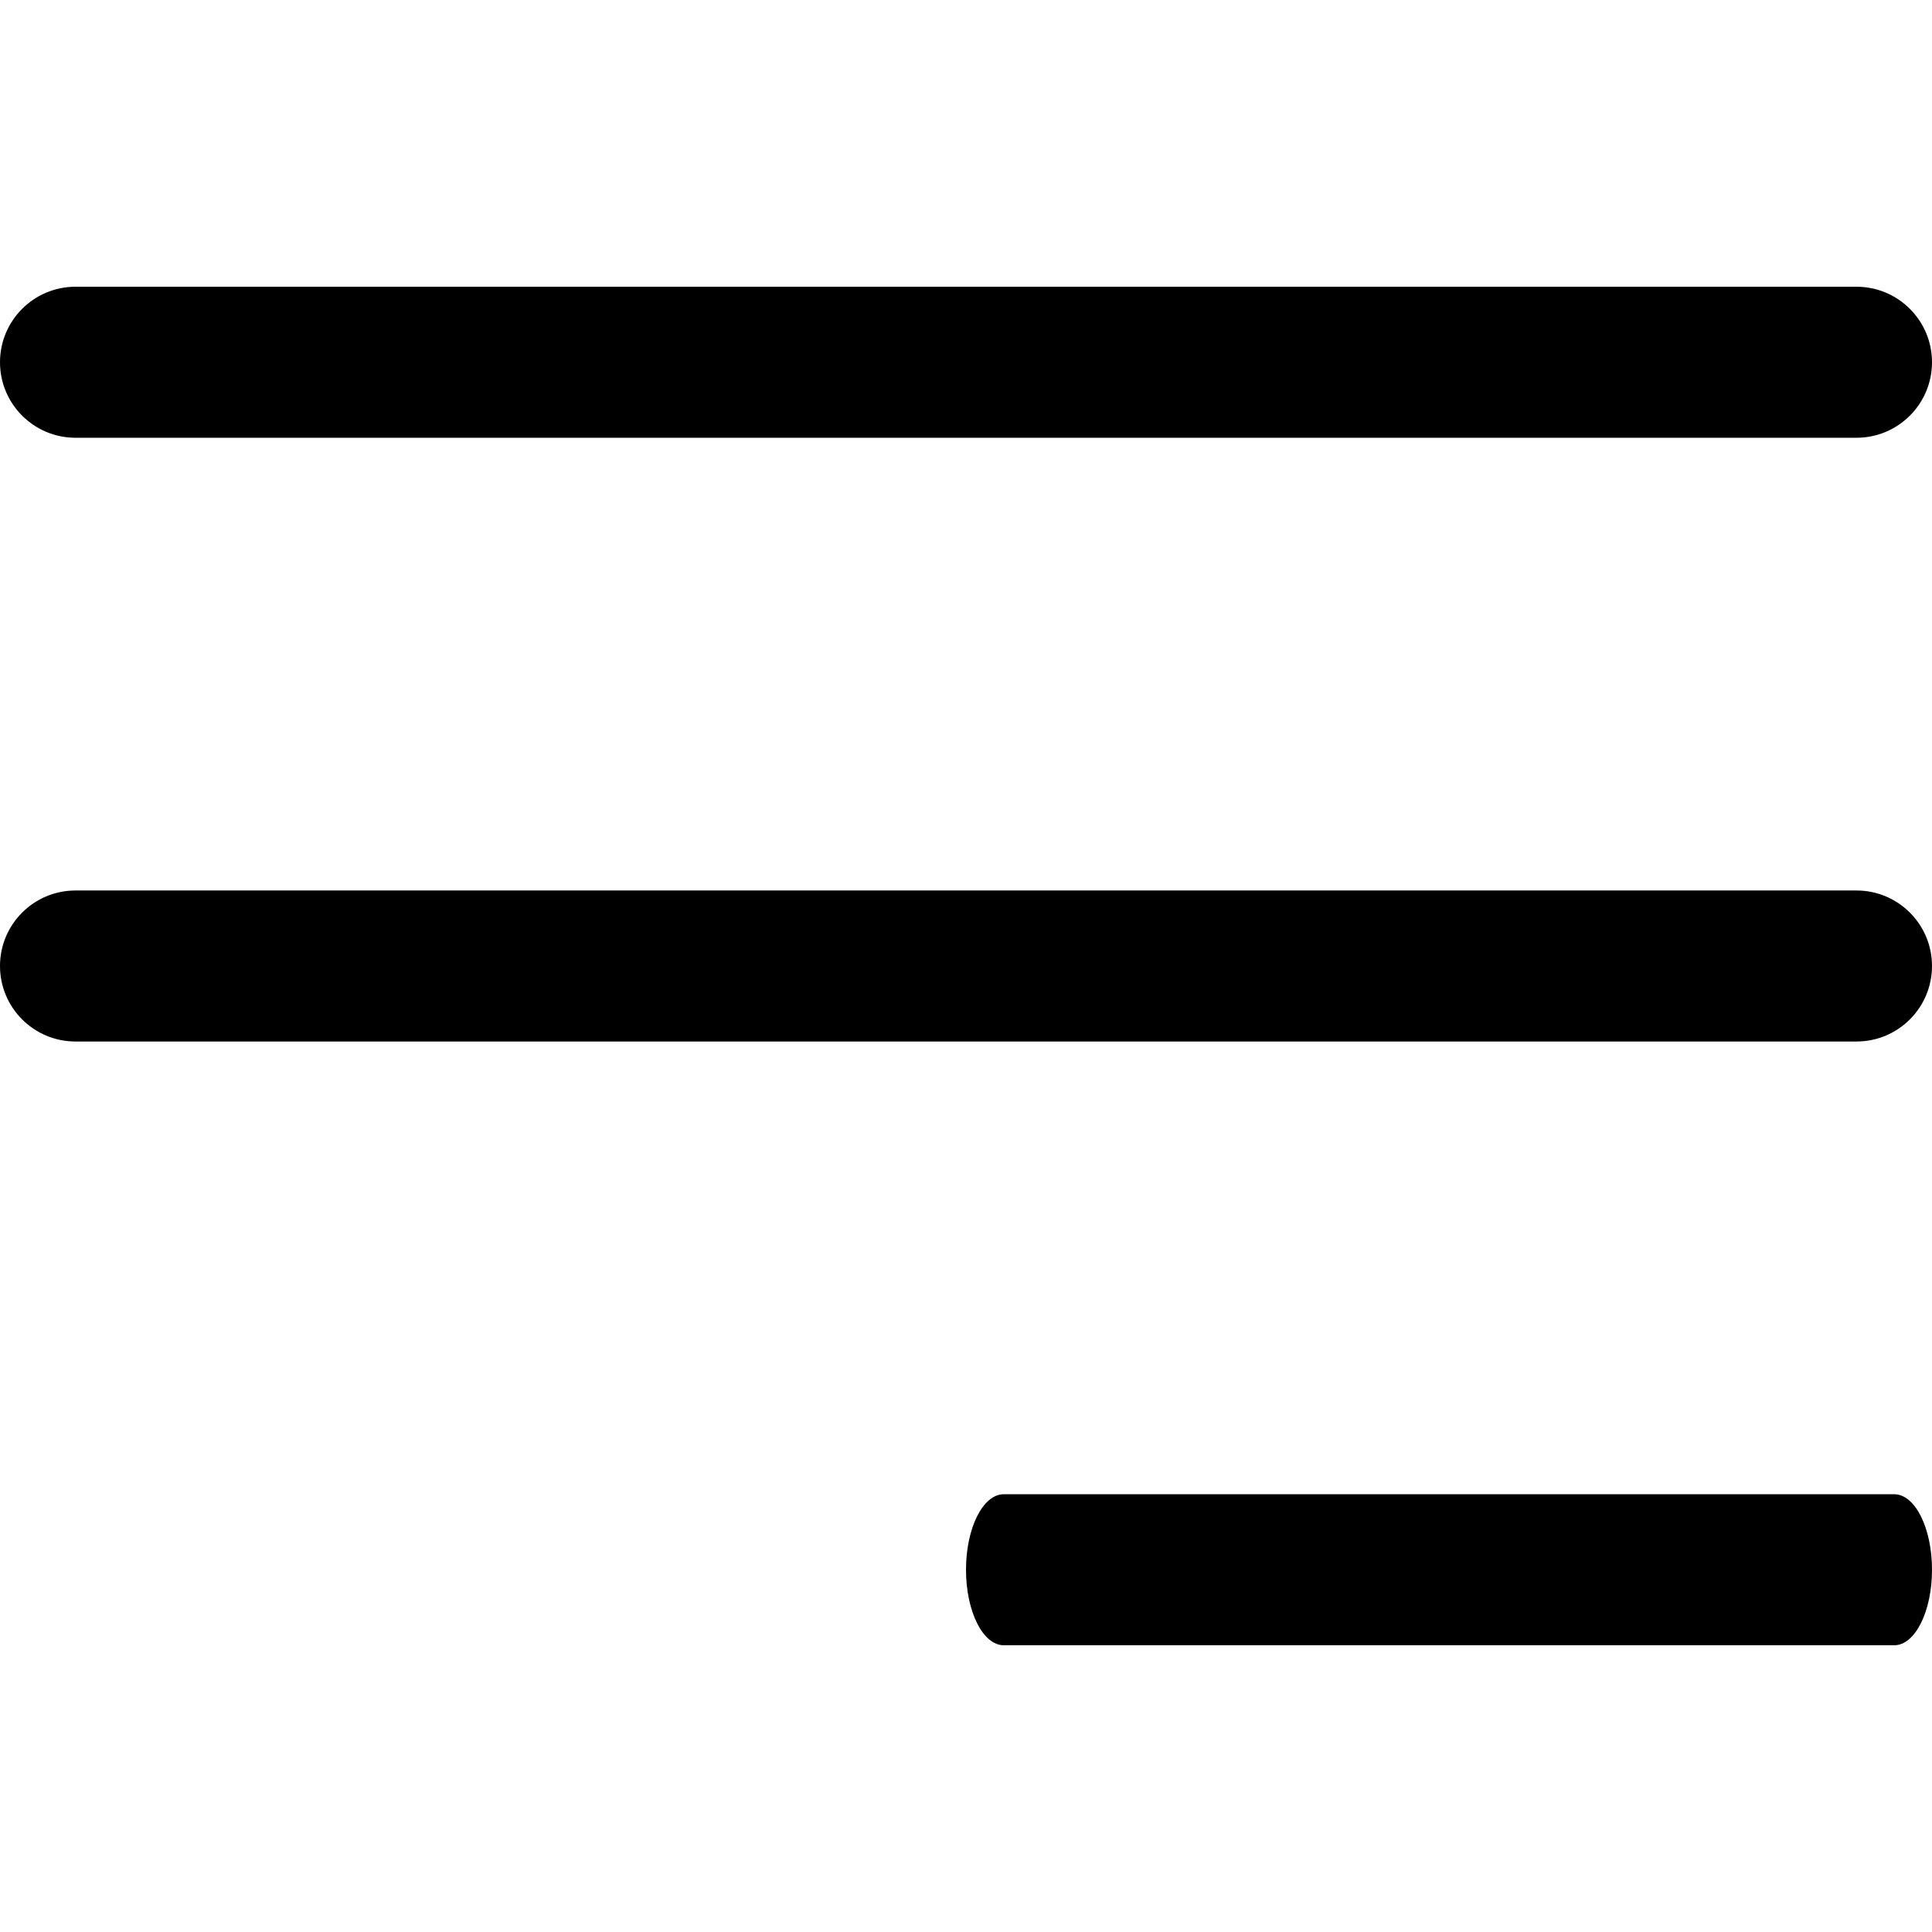
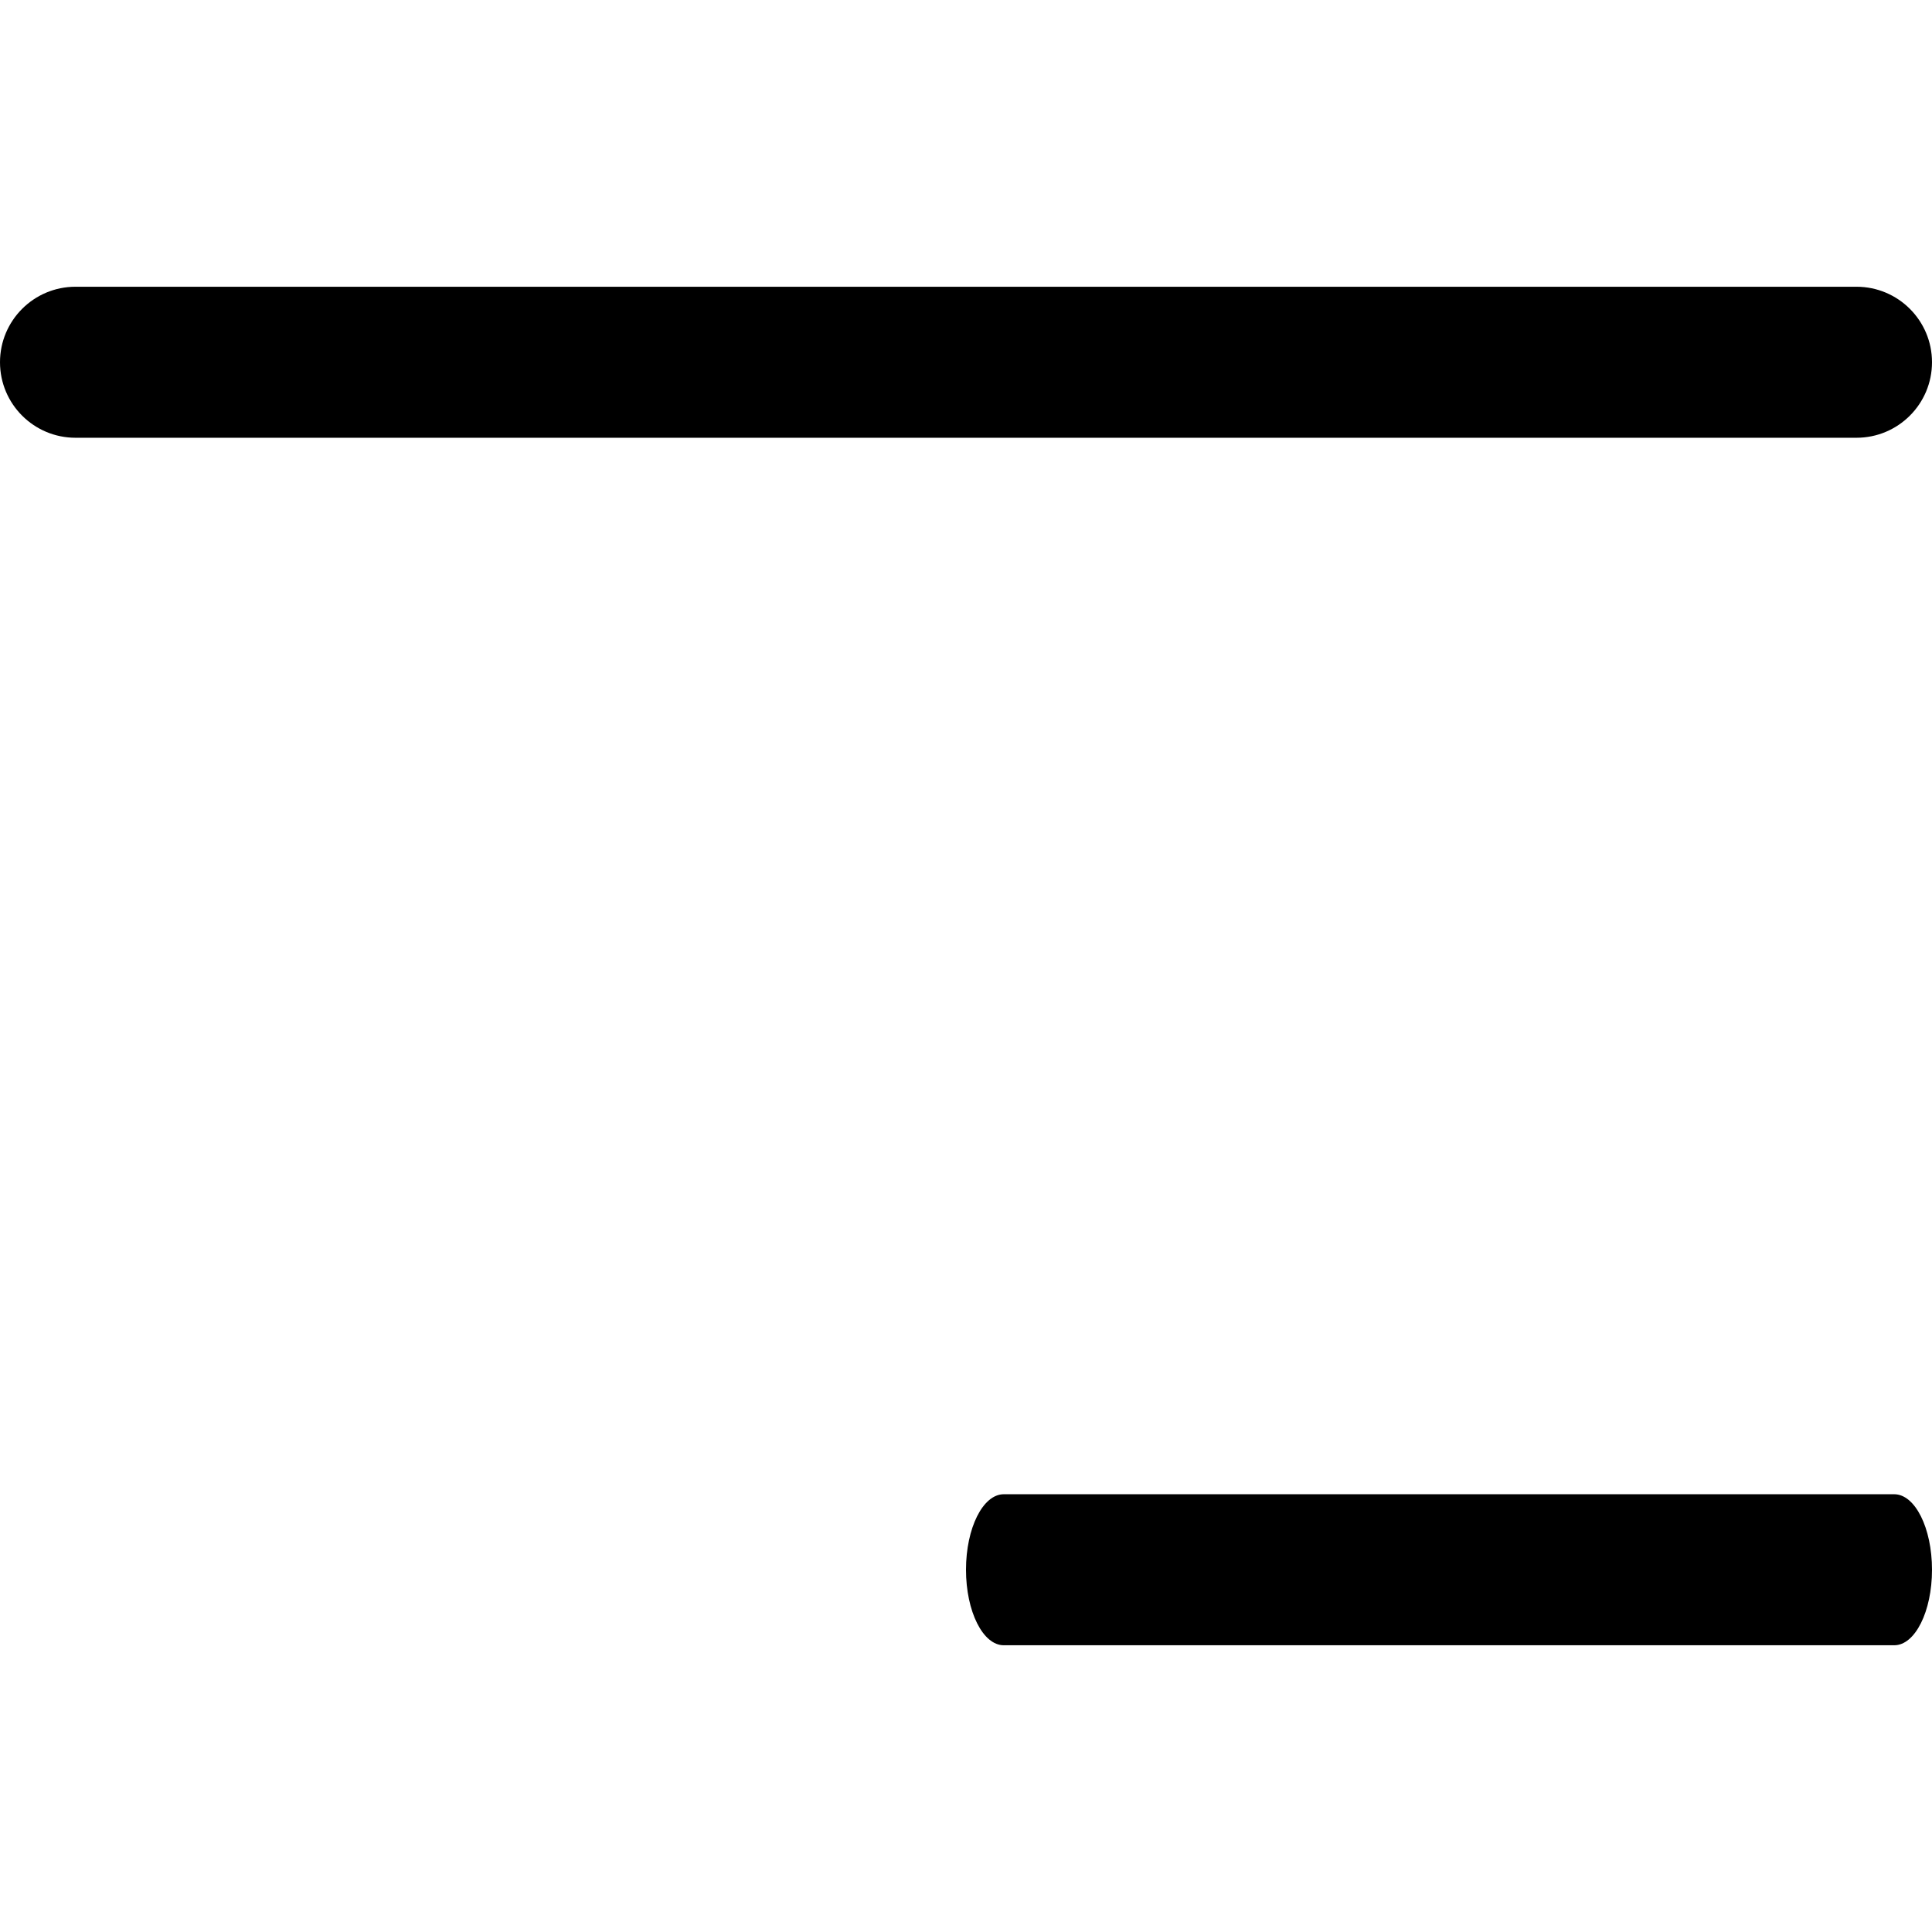
<svg xmlns="http://www.w3.org/2000/svg" width="24" height="24" viewBox="0 0 24 24" fill="none">
-   <path d="M23.062 11.062H0.938C0.42 11.062 0 11.482 0 12C0 12.518 0.42 12.938 0.938 12.938H23.062C23.58 12.938 24 12.518 24 12C24 11.482 23.58 11.062 23.062 11.062Z" fill="black" />
  <path d="M23.062 3.562H0.938C0.42 3.562 0 3.982 0 4.5C0 5.018 0.42 5.438 0.938 5.438H23.062C23.58 5.438 24 5.018 24 4.5C24 3.982 23.58 3.562 23.062 3.562Z" fill="black" />
  <path d="M23.531 18.562H12.469C12.21 18.562 12 18.982 12 19.5C12 20.018 12.21 20.438 12.469 20.438H23.531C23.79 20.438 24 20.018 24 19.5C24 18.982 23.79 18.562 23.531 18.562Z" fill="black" />
</svg>